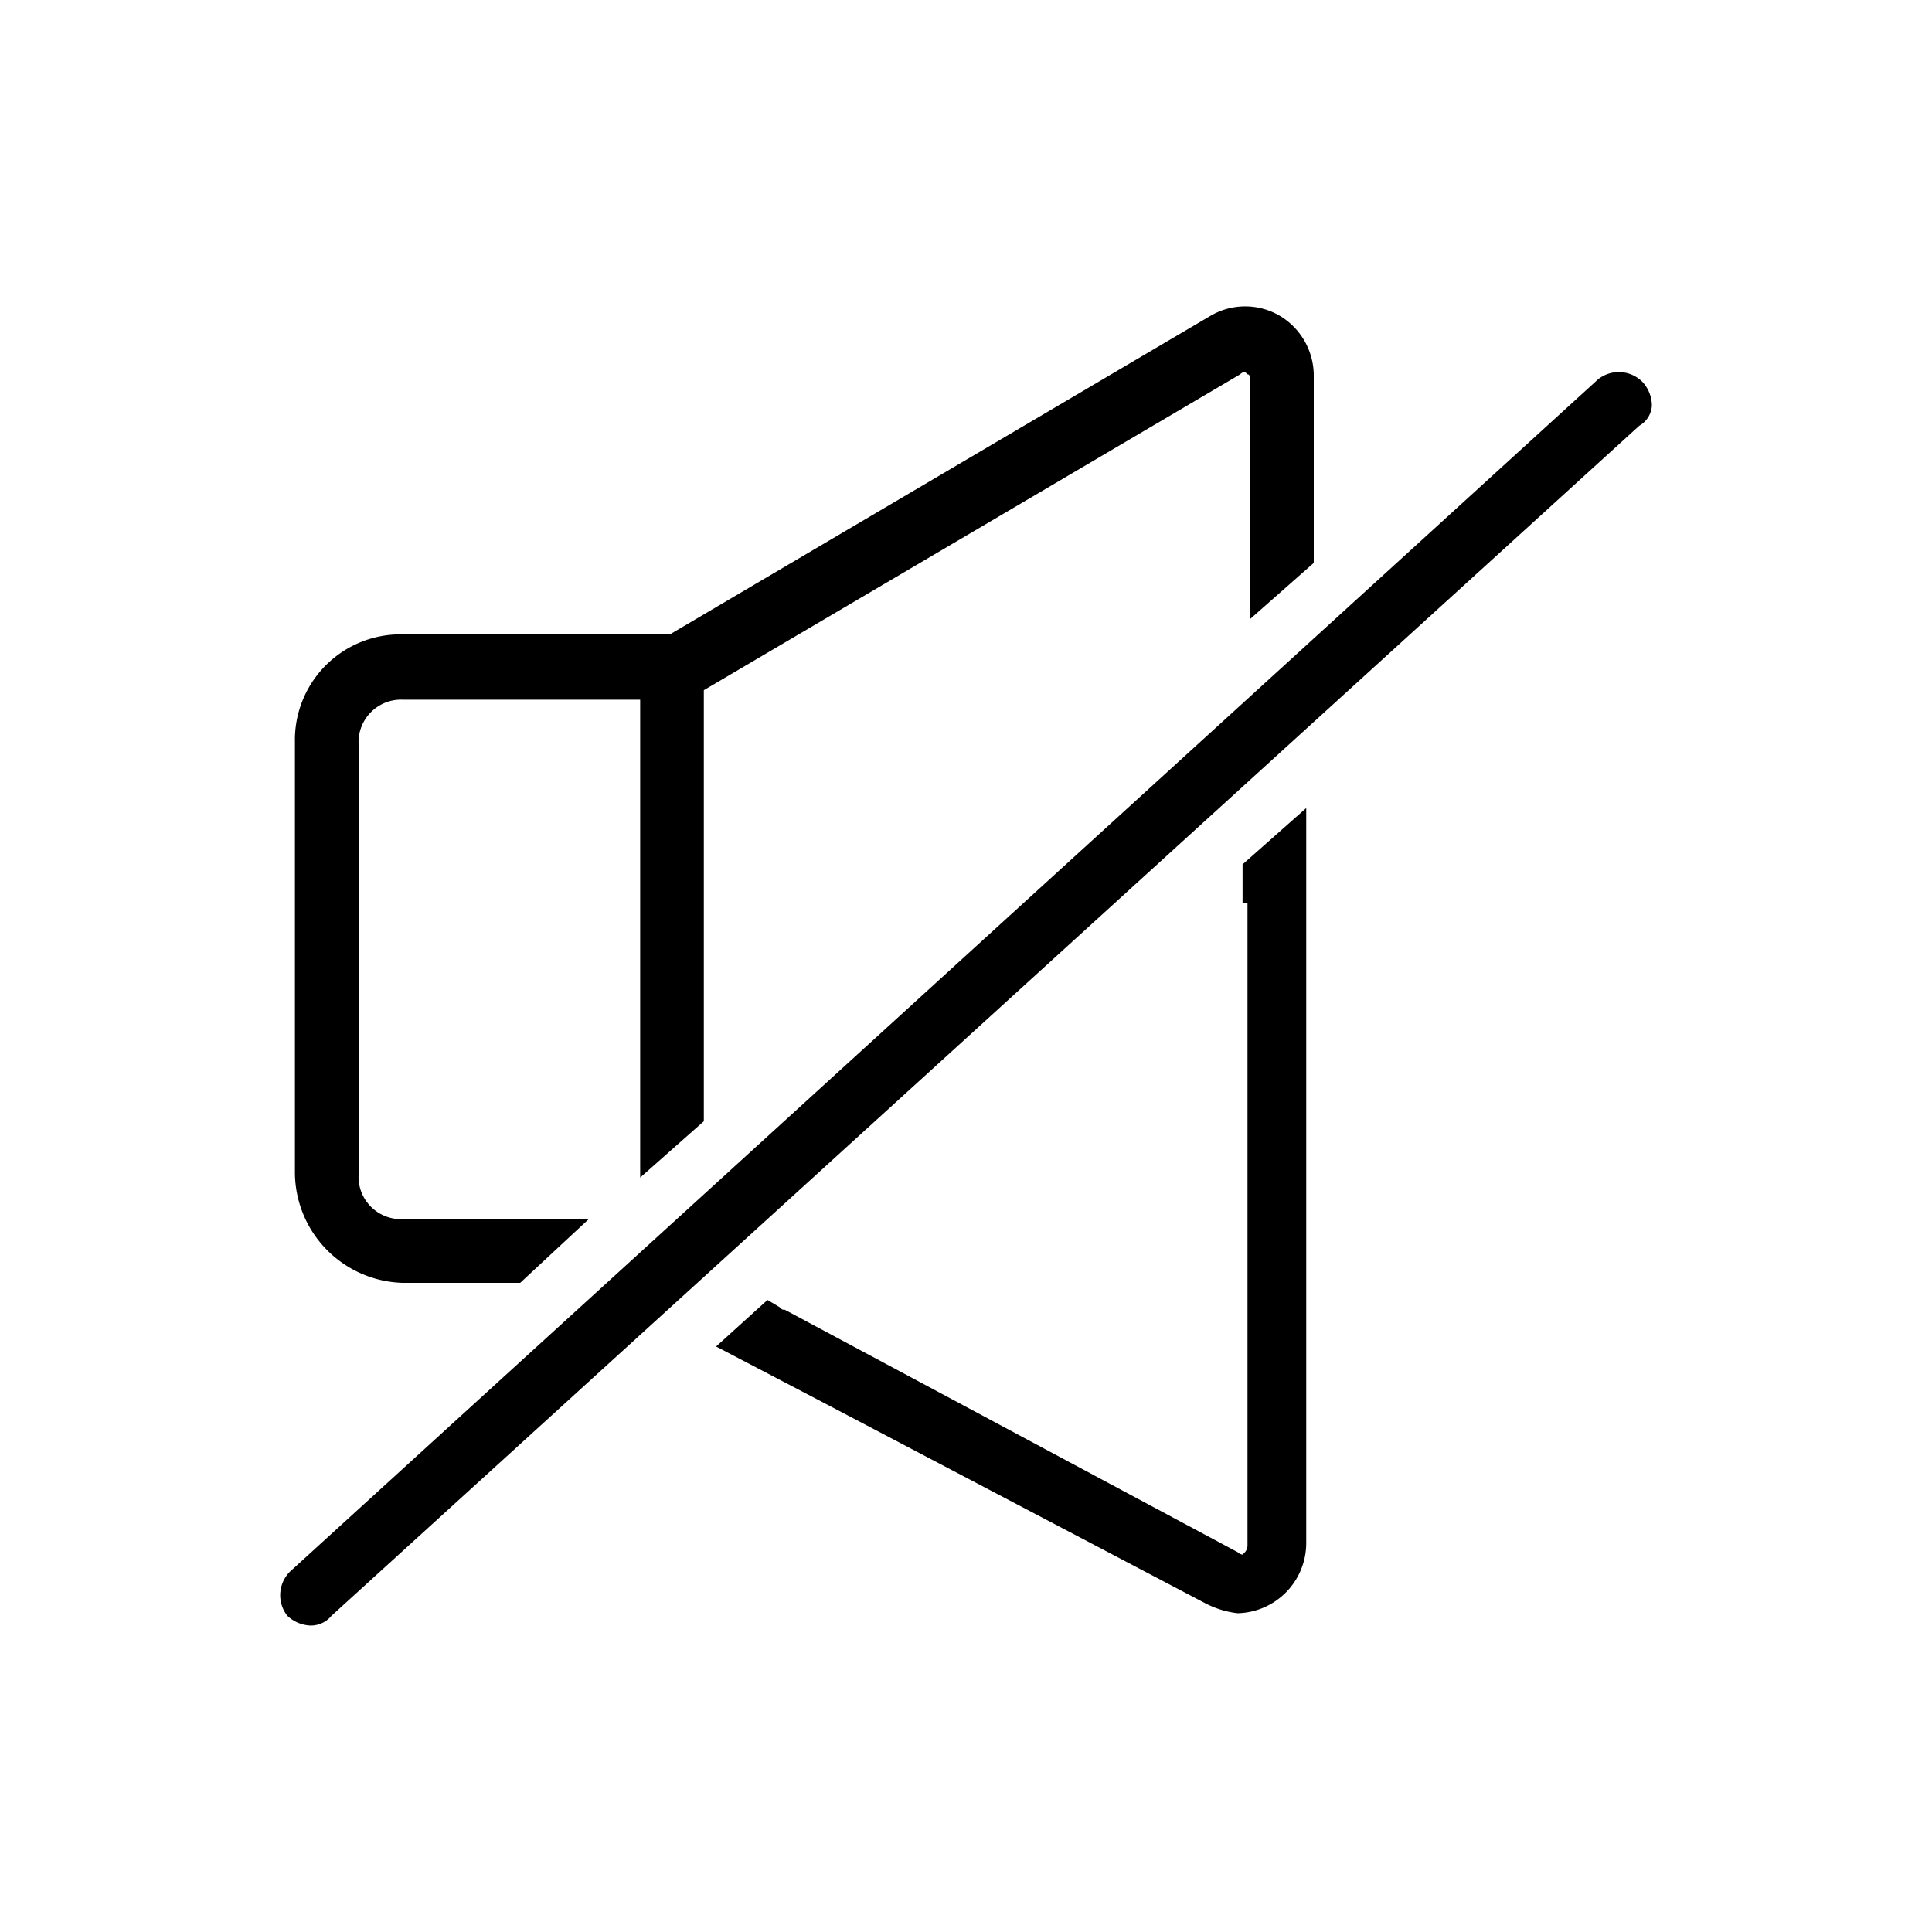
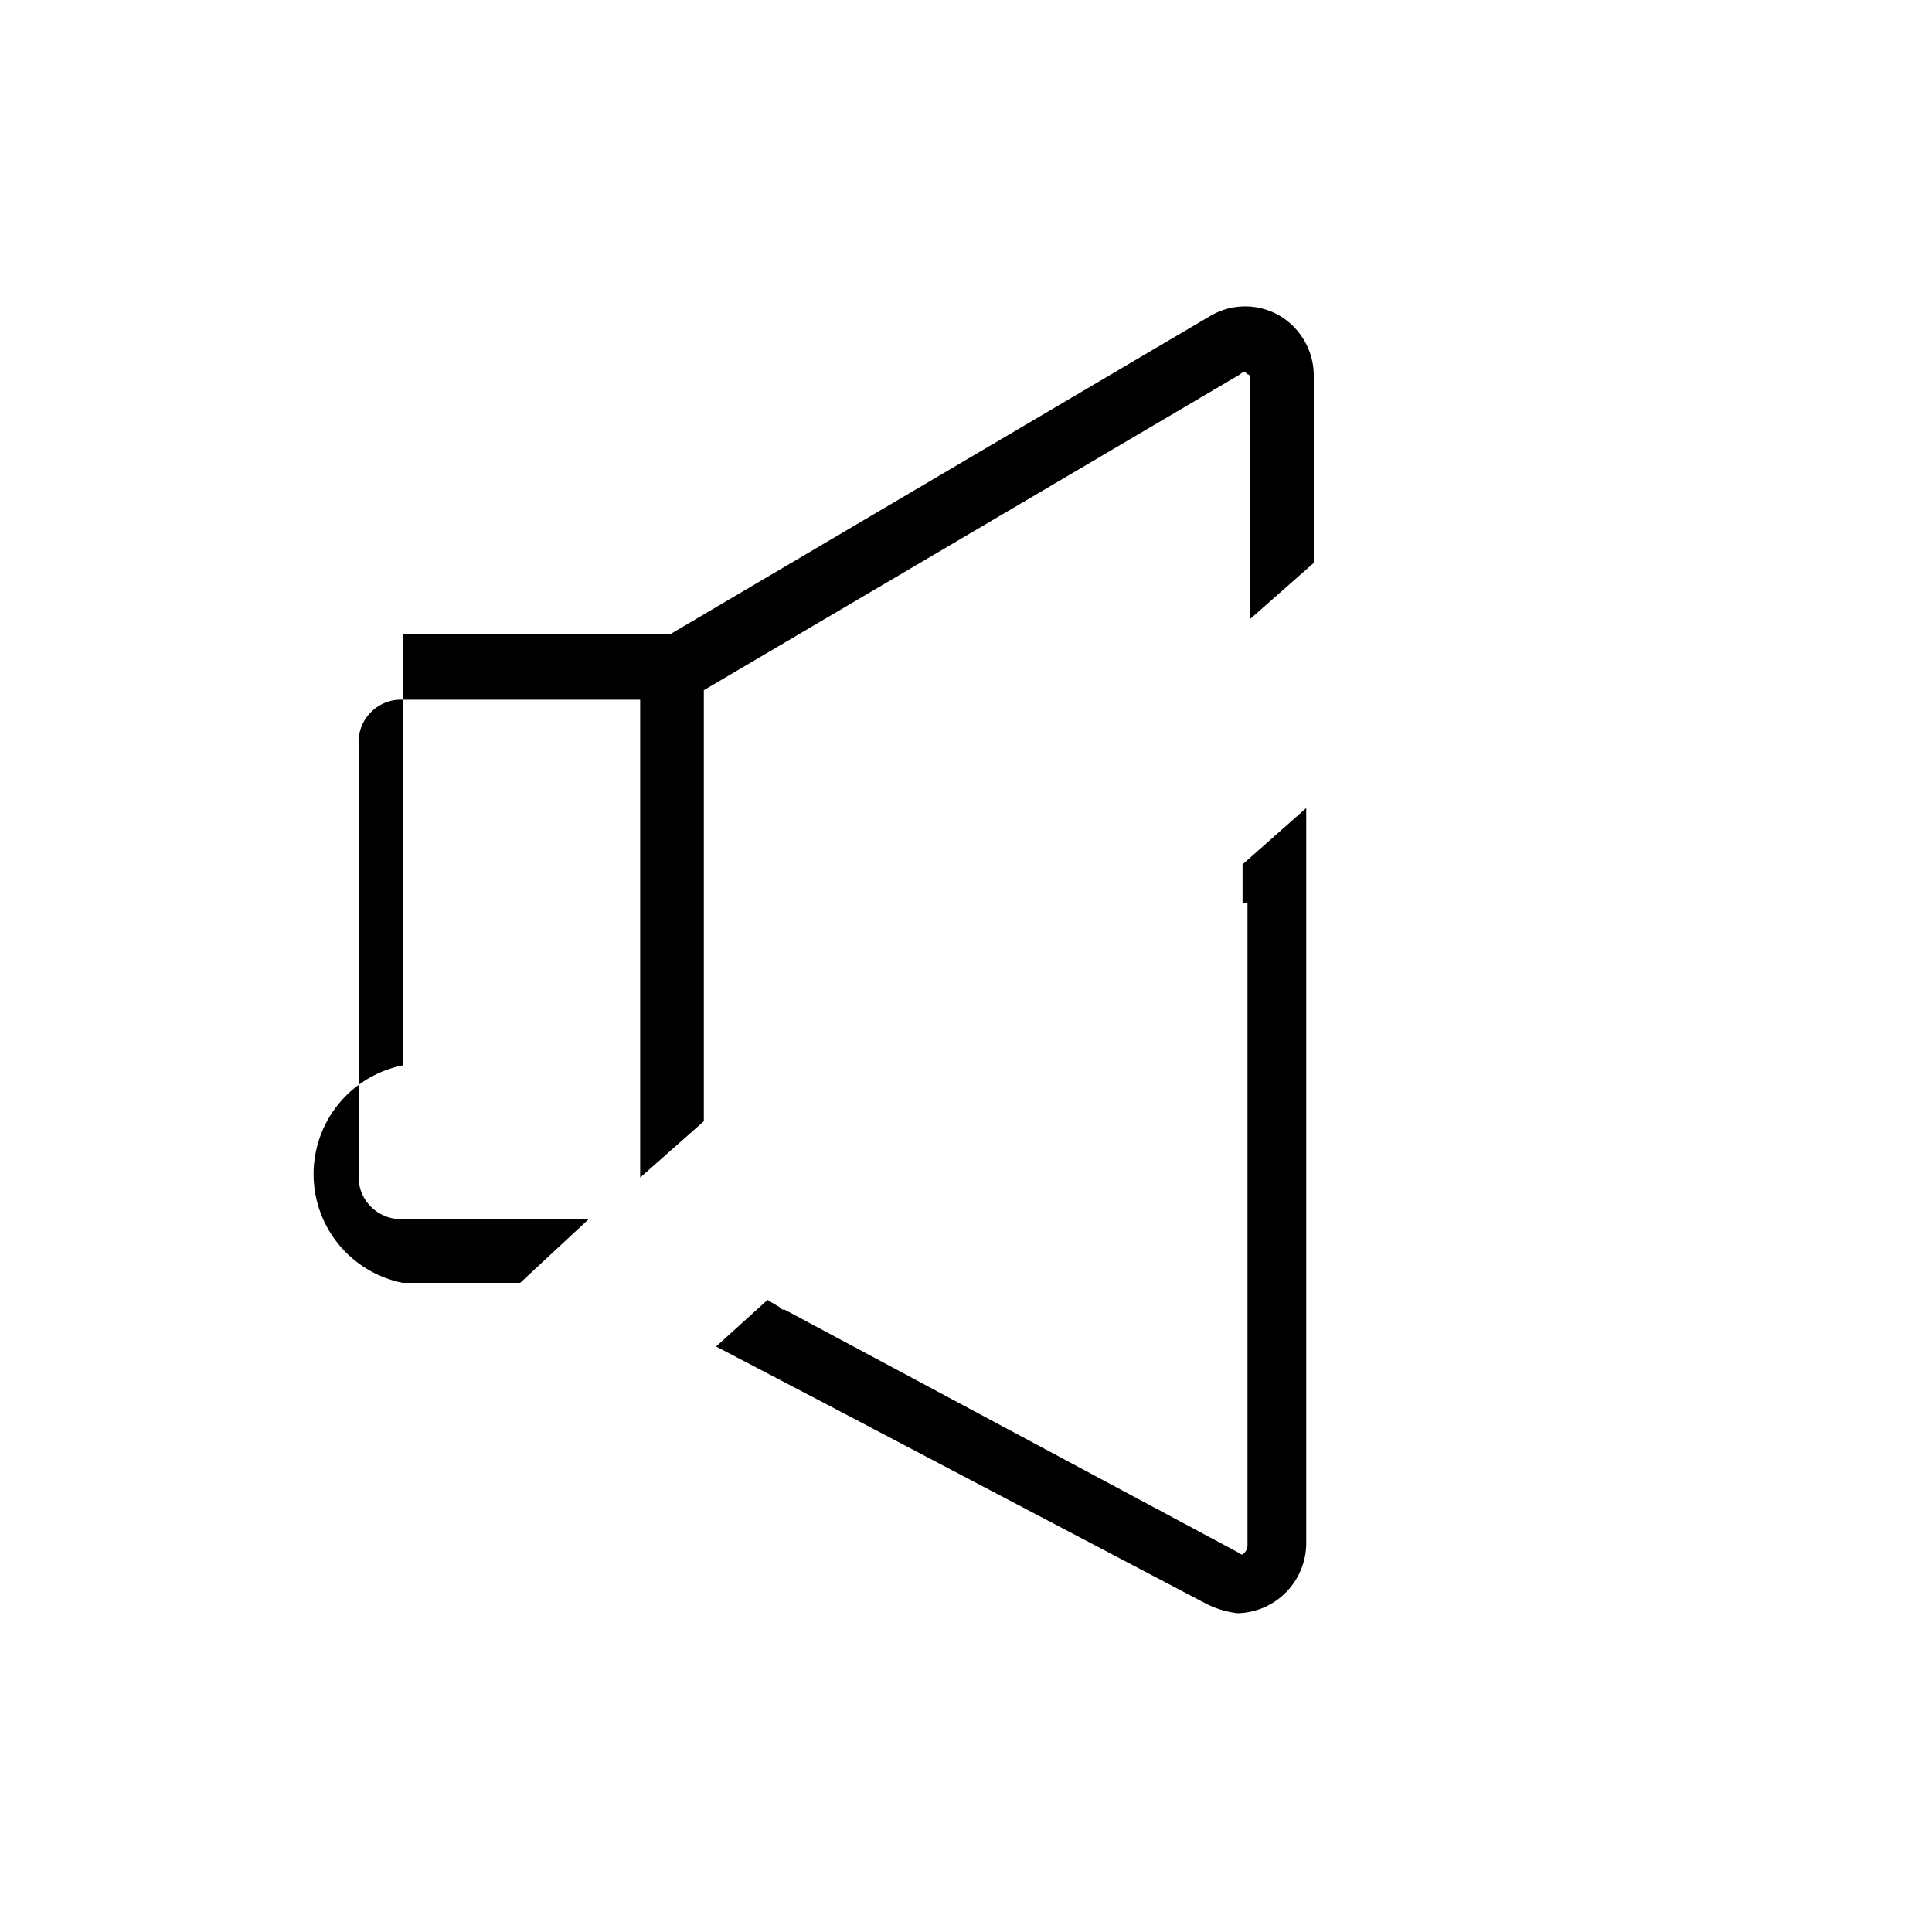
<svg xmlns="http://www.w3.org/2000/svg" id="ëÎÓÈ_1" data-name="ëÎÓÈ 1" viewBox="0 0 200 200">
-   <path d="M170,39.51a3.45,3.45,0,0,0-4.56-.25L30,162.71a3.45,3.45,0,0,0-.25,4.56,3.73,3.73,0,0,0,2.28,1,2.75,2.75,0,0,0,2.28-1L169.7,44.07A2.56,2.56,0,0,0,171,42,3.62,3.62,0,0,0,170,39.51Z" />
  <path d="M129.14,93.5v66.42a1.08,1.08,0,0,1-.26.76l-.25.25a.81.81,0,0,1-.51-.25l-46.89-25.1c-.26,0-.26,0-.51-.25l-1.27-.76-5.32,4.82,11.15,5.83L124.83,166a9.65,9.65,0,0,0,3.29,1,7.27,7.27,0,0,0,7.1-7.35v-76l-6.59,5.83v4Z" />
-   <path d="M53.09,126.2H41.68a4.38,4.38,0,0,1-4.56-4.56V77a4.4,4.4,0,0,1,4.56-4.57H66.27V121.9l6.59-5.83V71.45l55.52-32.7a.77.77,0,0,1,.5-.25l.26.25c.25,0,.25.25.25.76V64.1L136,58.27V39a7.22,7.22,0,0,0-3.55-6.33,7.09,7.09,0,0,0-7.1,0l-56,33H41.68A10.93,10.93,0,0,0,30.53,76.77v44.62A11.48,11.48,0,0,0,41.68,132.8H53.85l7.1-6.6Z" />
+   <path d="M53.09,126.2H41.68a4.38,4.38,0,0,1-4.56-4.56V77a4.4,4.4,0,0,1,4.56-4.57H66.27V121.9l6.59-5.83V71.45l55.52-32.7a.77.77,0,0,1,.5-.25l.26.25c.25,0,.25.25.25.76V64.1L136,58.27V39a7.22,7.22,0,0,0-3.55-6.33,7.09,7.09,0,0,0-7.1,0l-56,33H41.68v44.62A11.48,11.48,0,0,0,41.68,132.8H53.85l7.1-6.6Z" />
</svg>